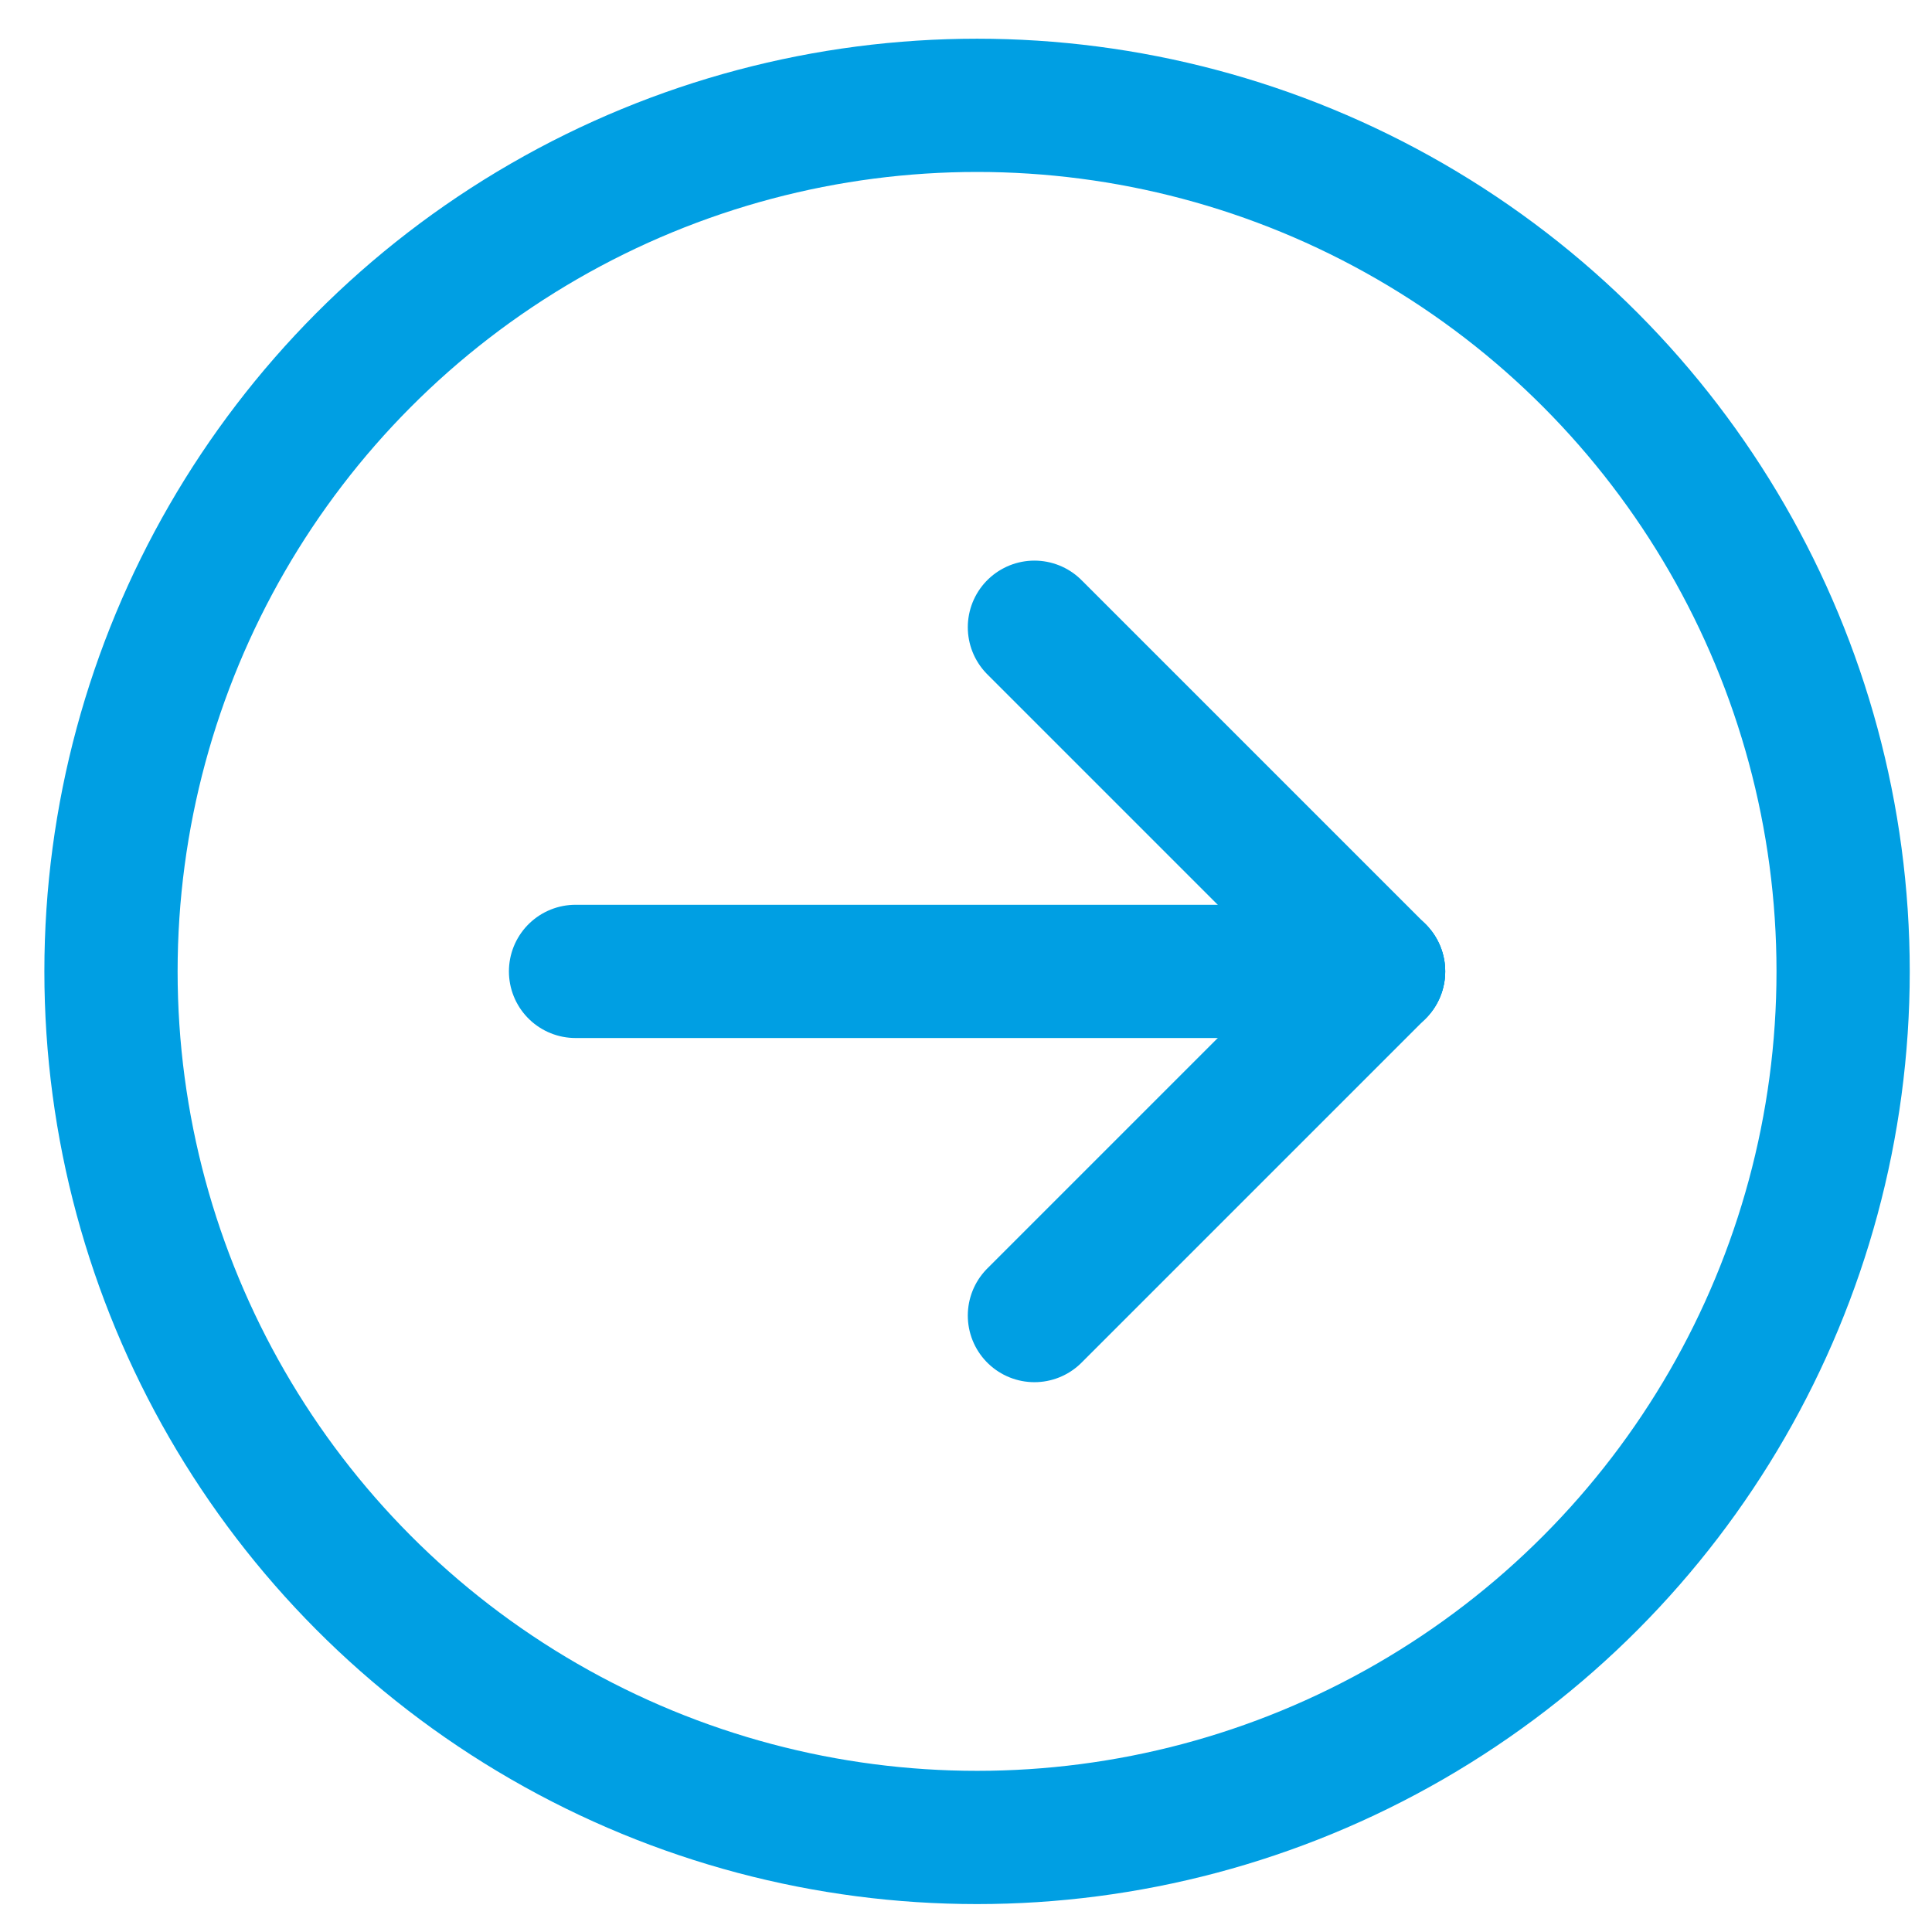
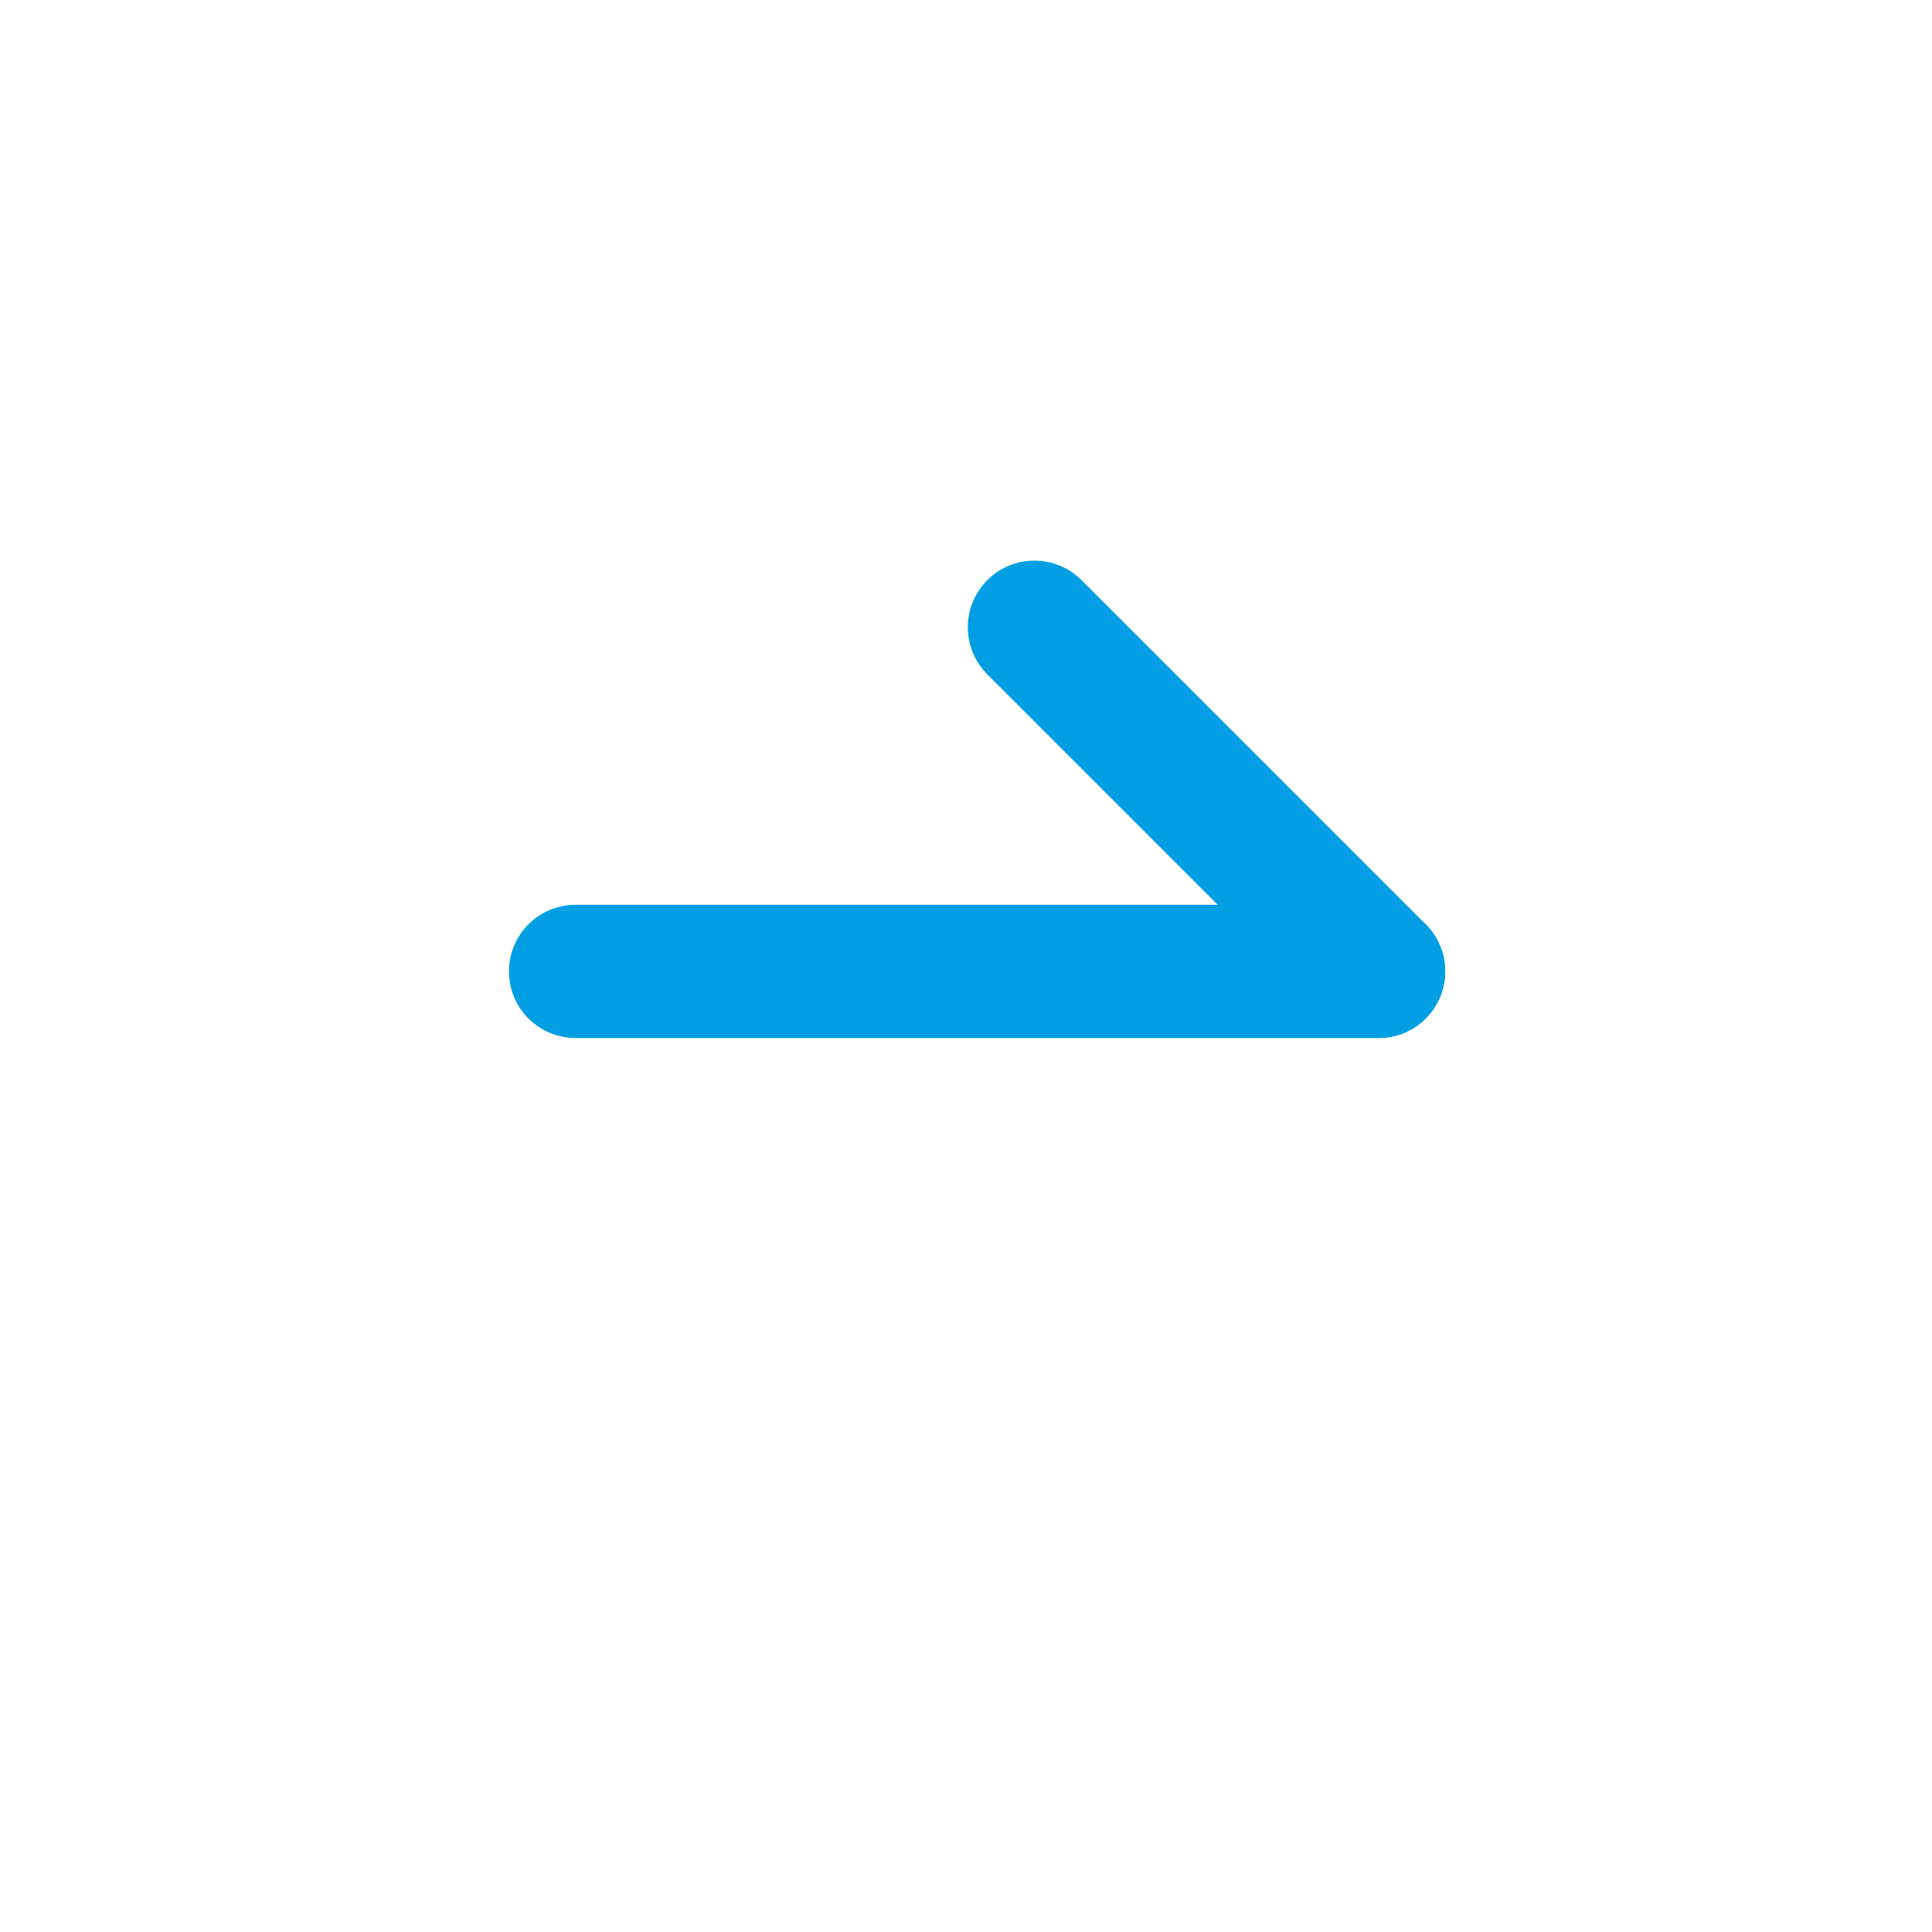
<svg xmlns="http://www.w3.org/2000/svg" width="29" height="29" viewBox="0 0 29 29" fill="none">
  <path d="M20.693 14.581L8.639 14.581" stroke="#009FE3" stroke-width="2" stroke-linecap="round" stroke-linejoin="round" />
  <path d="M20.693 14.581L15.527 9.415" stroke="#009FE3" stroke-width="2" stroke-linecap="round" stroke-linejoin="round" />
-   <path d="M20.693 14.581L15.527 19.747" stroke="#009FE3" stroke-width="2" stroke-linecap="round" stroke-linejoin="round" />
-   <circle cx="14.666" cy="14.581" r="13" transform="rotate(-180 14.666 14.581)" stroke="#009FE3" stroke-width="2" />
</svg>